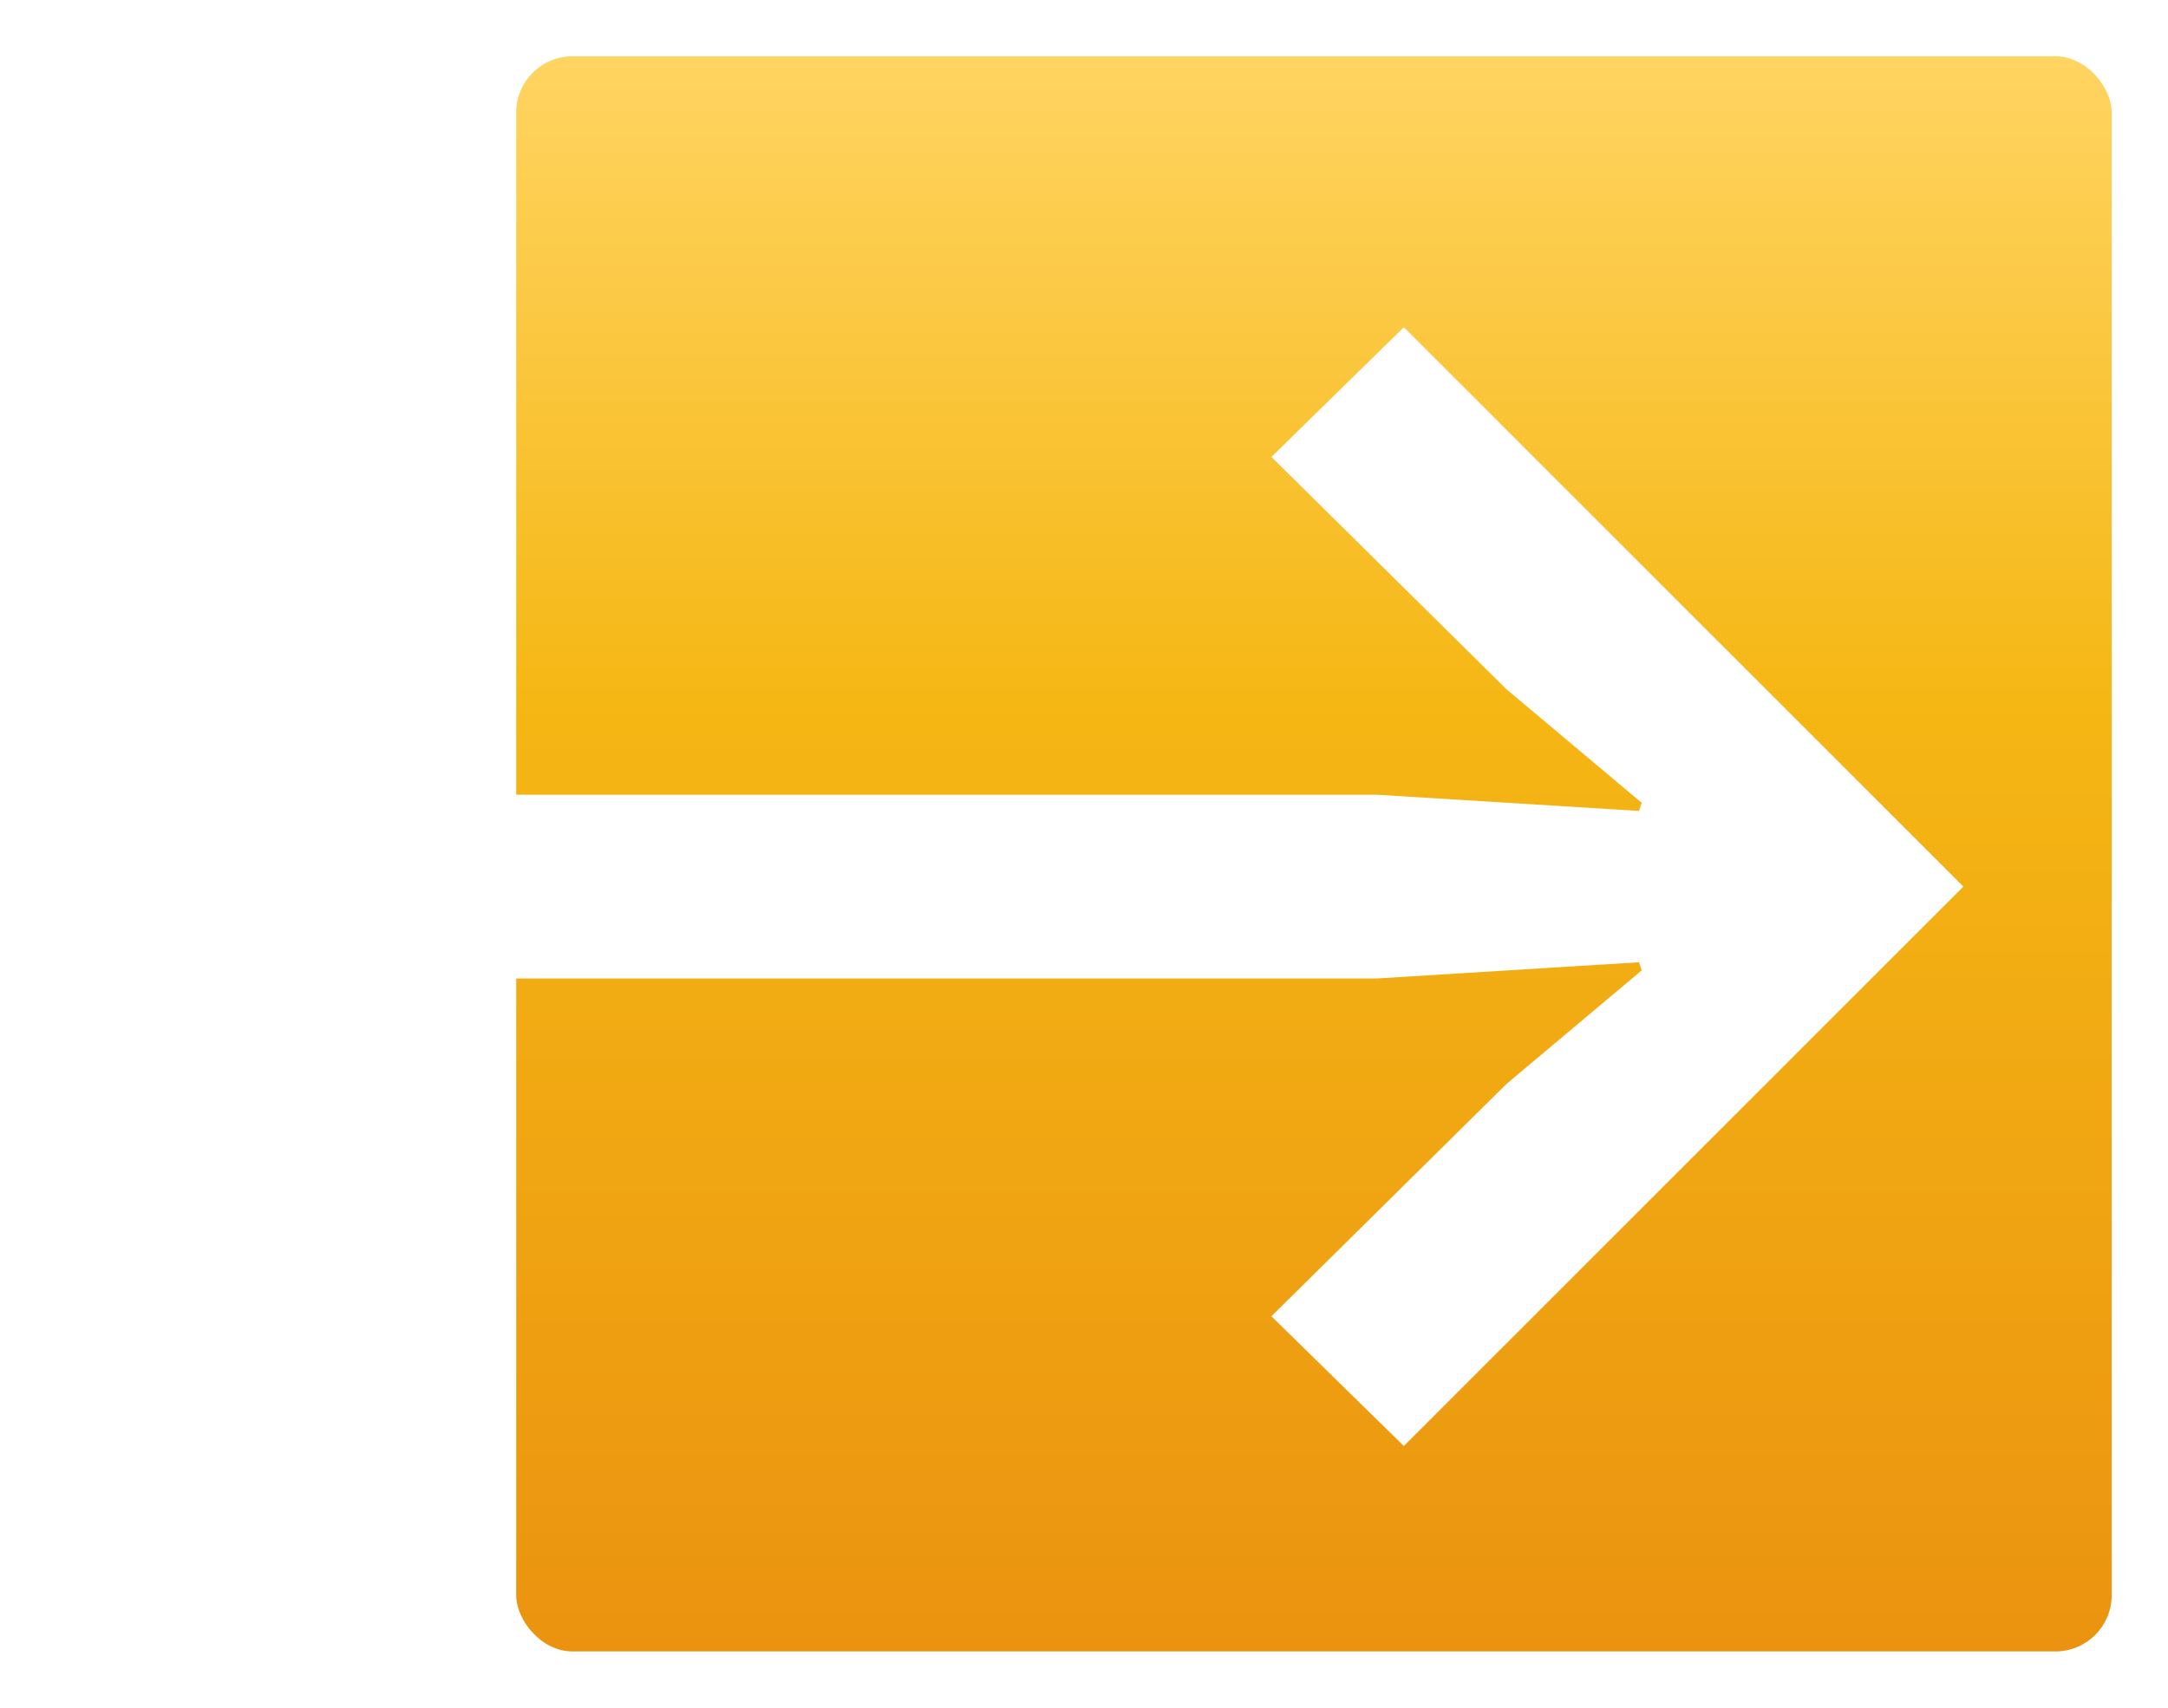
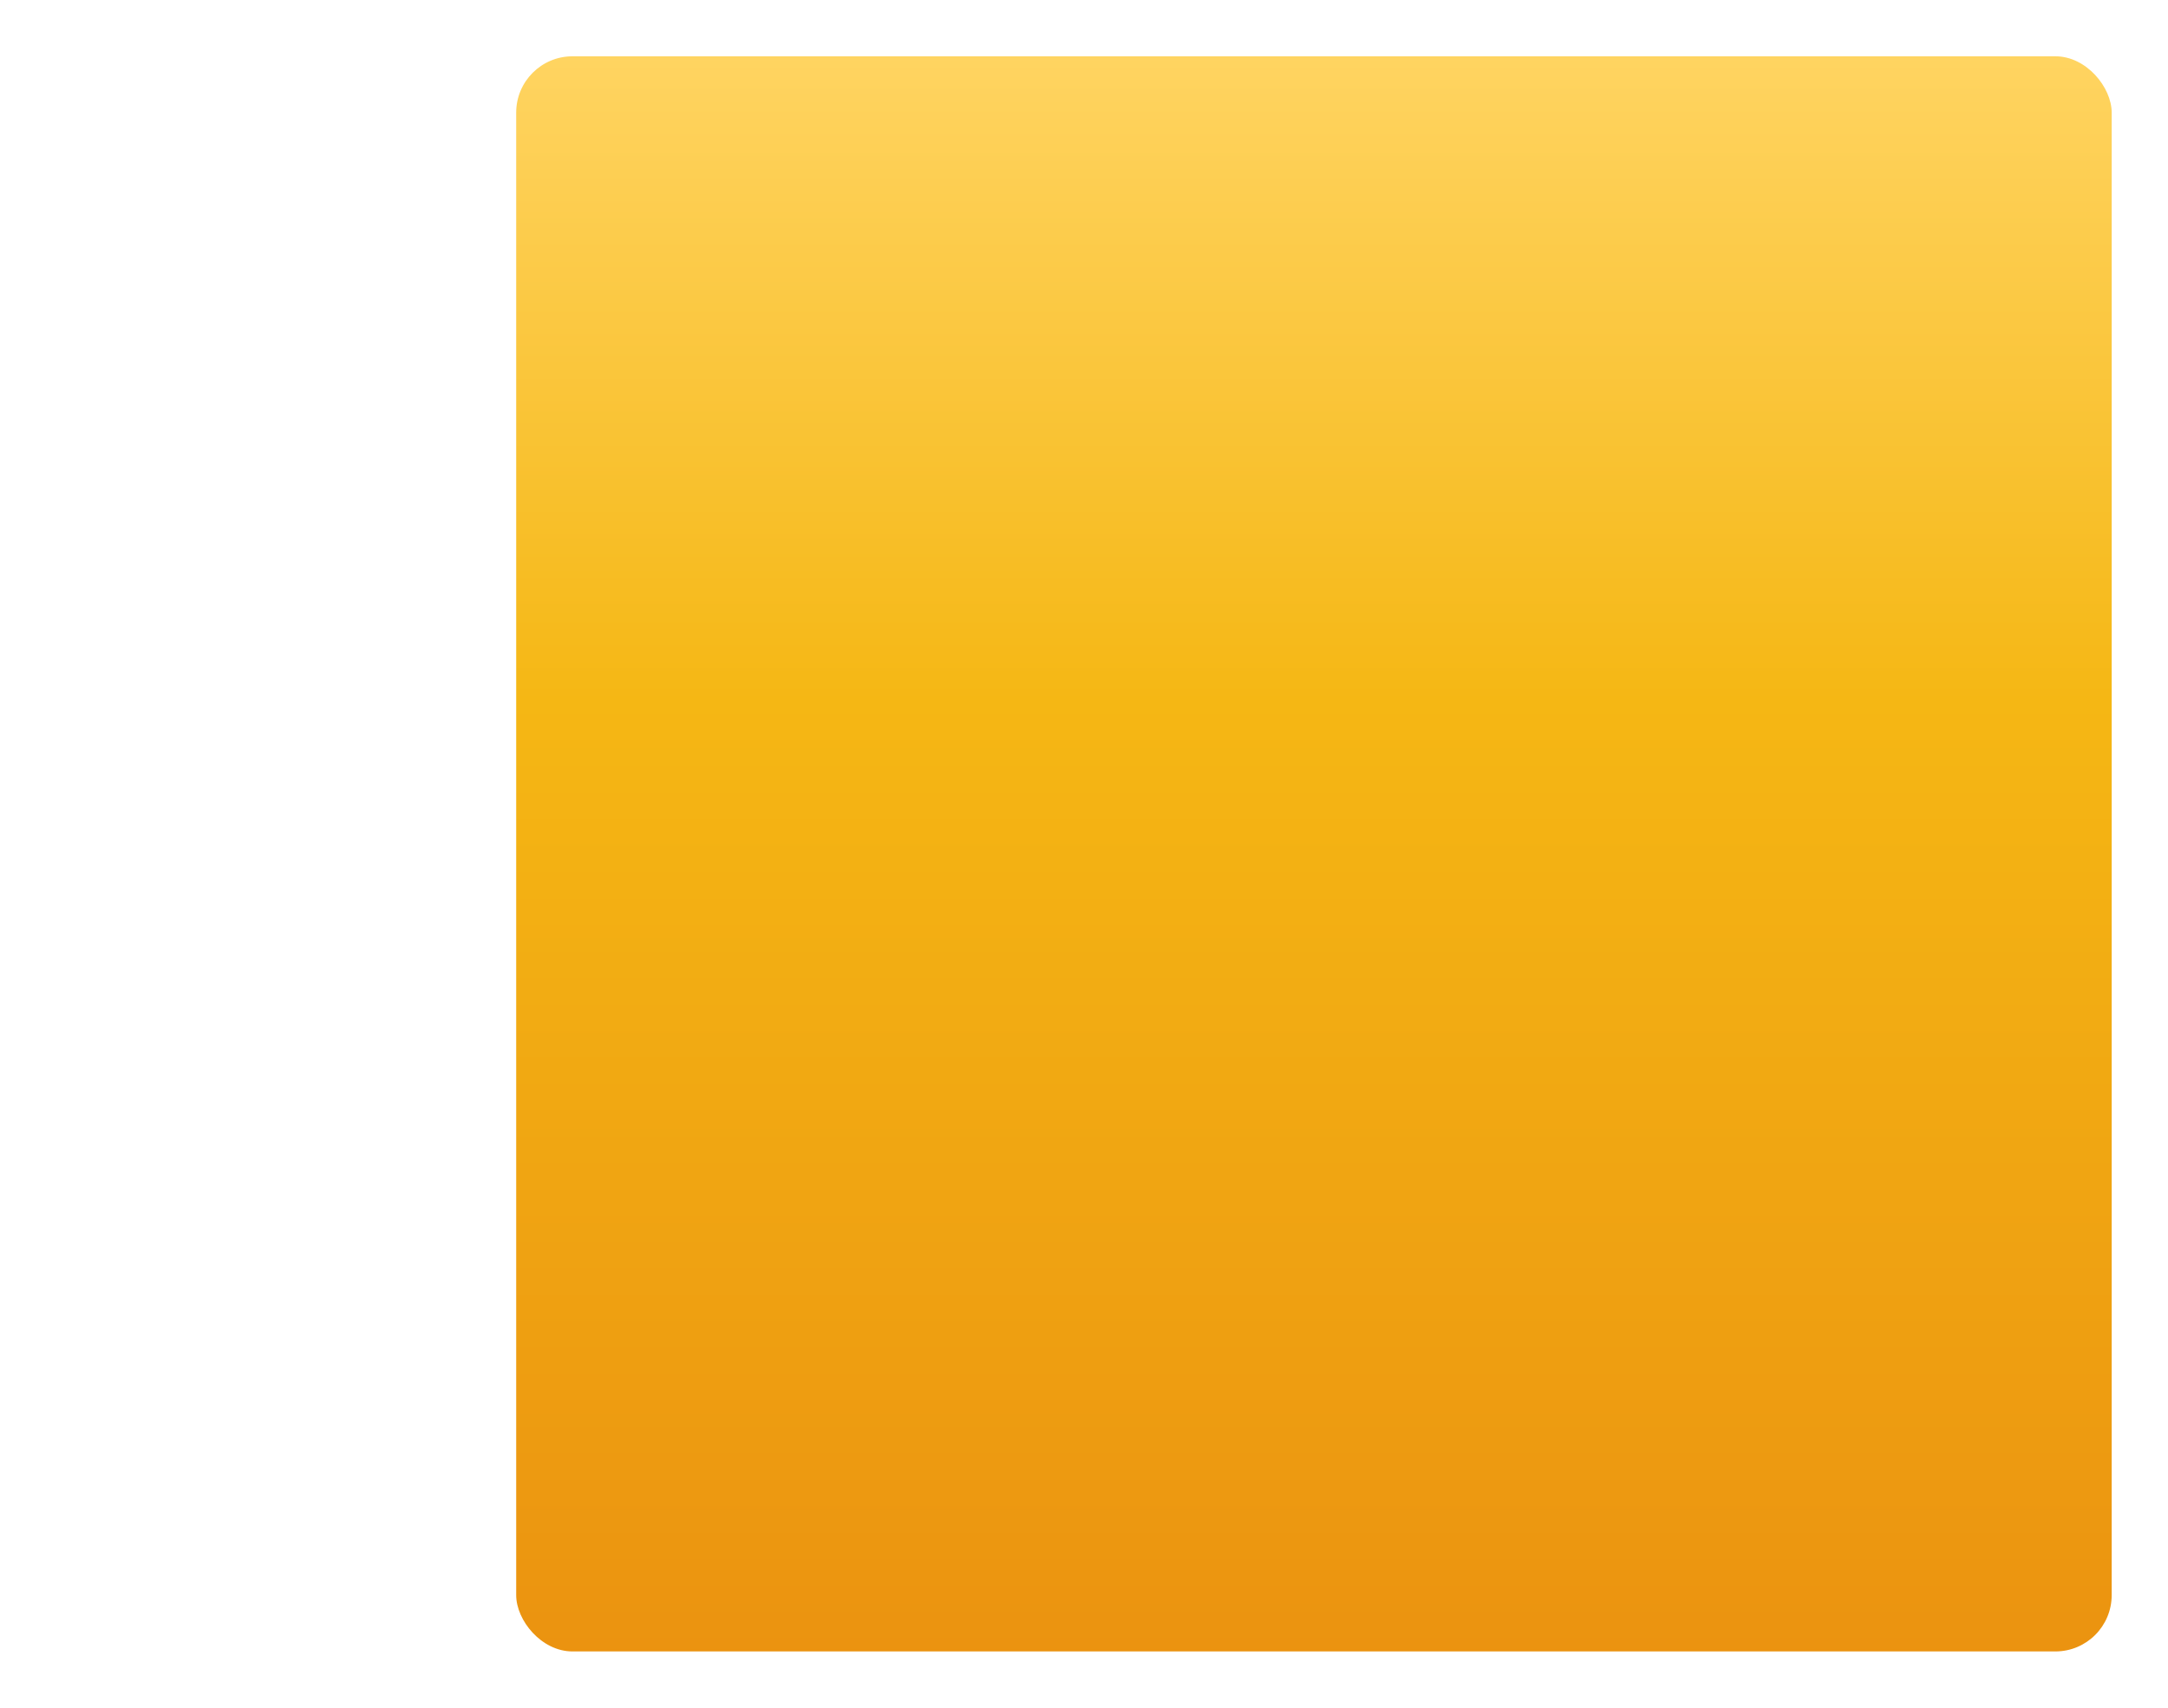
<svg xmlns="http://www.w3.org/2000/svg" width="231" height="182" viewBox="0 0 231 182" fill="none">
  <g filter="url(#filter0_d)">
    <rect x="55" y="2" width="170" height="170" rx="6" fill="url(#paint0_linear)" />
  </g>
  <g filter="url(#filter1_d)">
-     <path d="M149.579 150.104L135.467 136.28L160.523 111.512L174.923 99.416L174.635 98.552L146.699 100.28H4.715V80.696H146.699L174.635 82.424L174.923 81.56L160.523 69.464L135.467 44.696L149.579 30.872L209.195 90.488L149.579 150.104Z" fill="white" />
-   </g>
+     </g>
  <defs>
    <filter id="filter0_d" x="49" y="0" width="182" height="182" filterUnits="userSpaceOnUse" color-interpolation-filters="sRGB">
      <feFlood flood-opacity="0" result="BackgroundImageFix" />
      <feColorMatrix in="SourceAlpha" type="matrix" values="0 0 0 0 0 0 0 0 0 0 0 0 0 0 0 0 0 0 127 0" />
      <feOffset dy="4" />
      <feGaussianBlur stdDeviation="3" />
      <feColorMatrix type="matrix" values="0 0 0 0 0 0 0 0 0 0 0 0 0 0 0 0 0 0 0.25 0" />
      <feBlend mode="normal" in2="BackgroundImageFix" result="effect1_dropShadow" />
      <feBlend mode="normal" in="SourceGraphic" in2="effect1_dropShadow" result="shape" />
    </filter>
    <filter id="filter1_d" x="0.715" y="30.872" width="212.48" height="127.232" filterUnits="userSpaceOnUse" color-interpolation-filters="sRGB">
      <feFlood flood-opacity="0" result="BackgroundImageFix" />
      <feColorMatrix in="SourceAlpha" type="matrix" values="0 0 0 0 0 0 0 0 0 0 0 0 0 0 0 0 0 0 127 0" />
      <feOffset dy="4" />
      <feGaussianBlur stdDeviation="2" />
      <feColorMatrix type="matrix" values="0 0 0 0 0 0 0 0 0 0 0 0 0 0 0 0 0 0 0.25 0" />
      <feBlend mode="normal" in2="BackgroundImageFix" result="effect1_dropShadow" />
      <feBlend mode="normal" in="SourceGraphic" in2="effect1_dropShadow" result="shape" />
    </filter>
    <linearGradient id="paint0_linear" x1="140" y1="2" x2="140" y2="172" gradientUnits="userSpaceOnUse">
      <stop stop-color="#FFD461" />
      <stop offset="0.404" stop-color="#F5B714" />
      <stop offset="1" stop-color="#EB9310" />
    </linearGradient>
  </defs>
</svg>